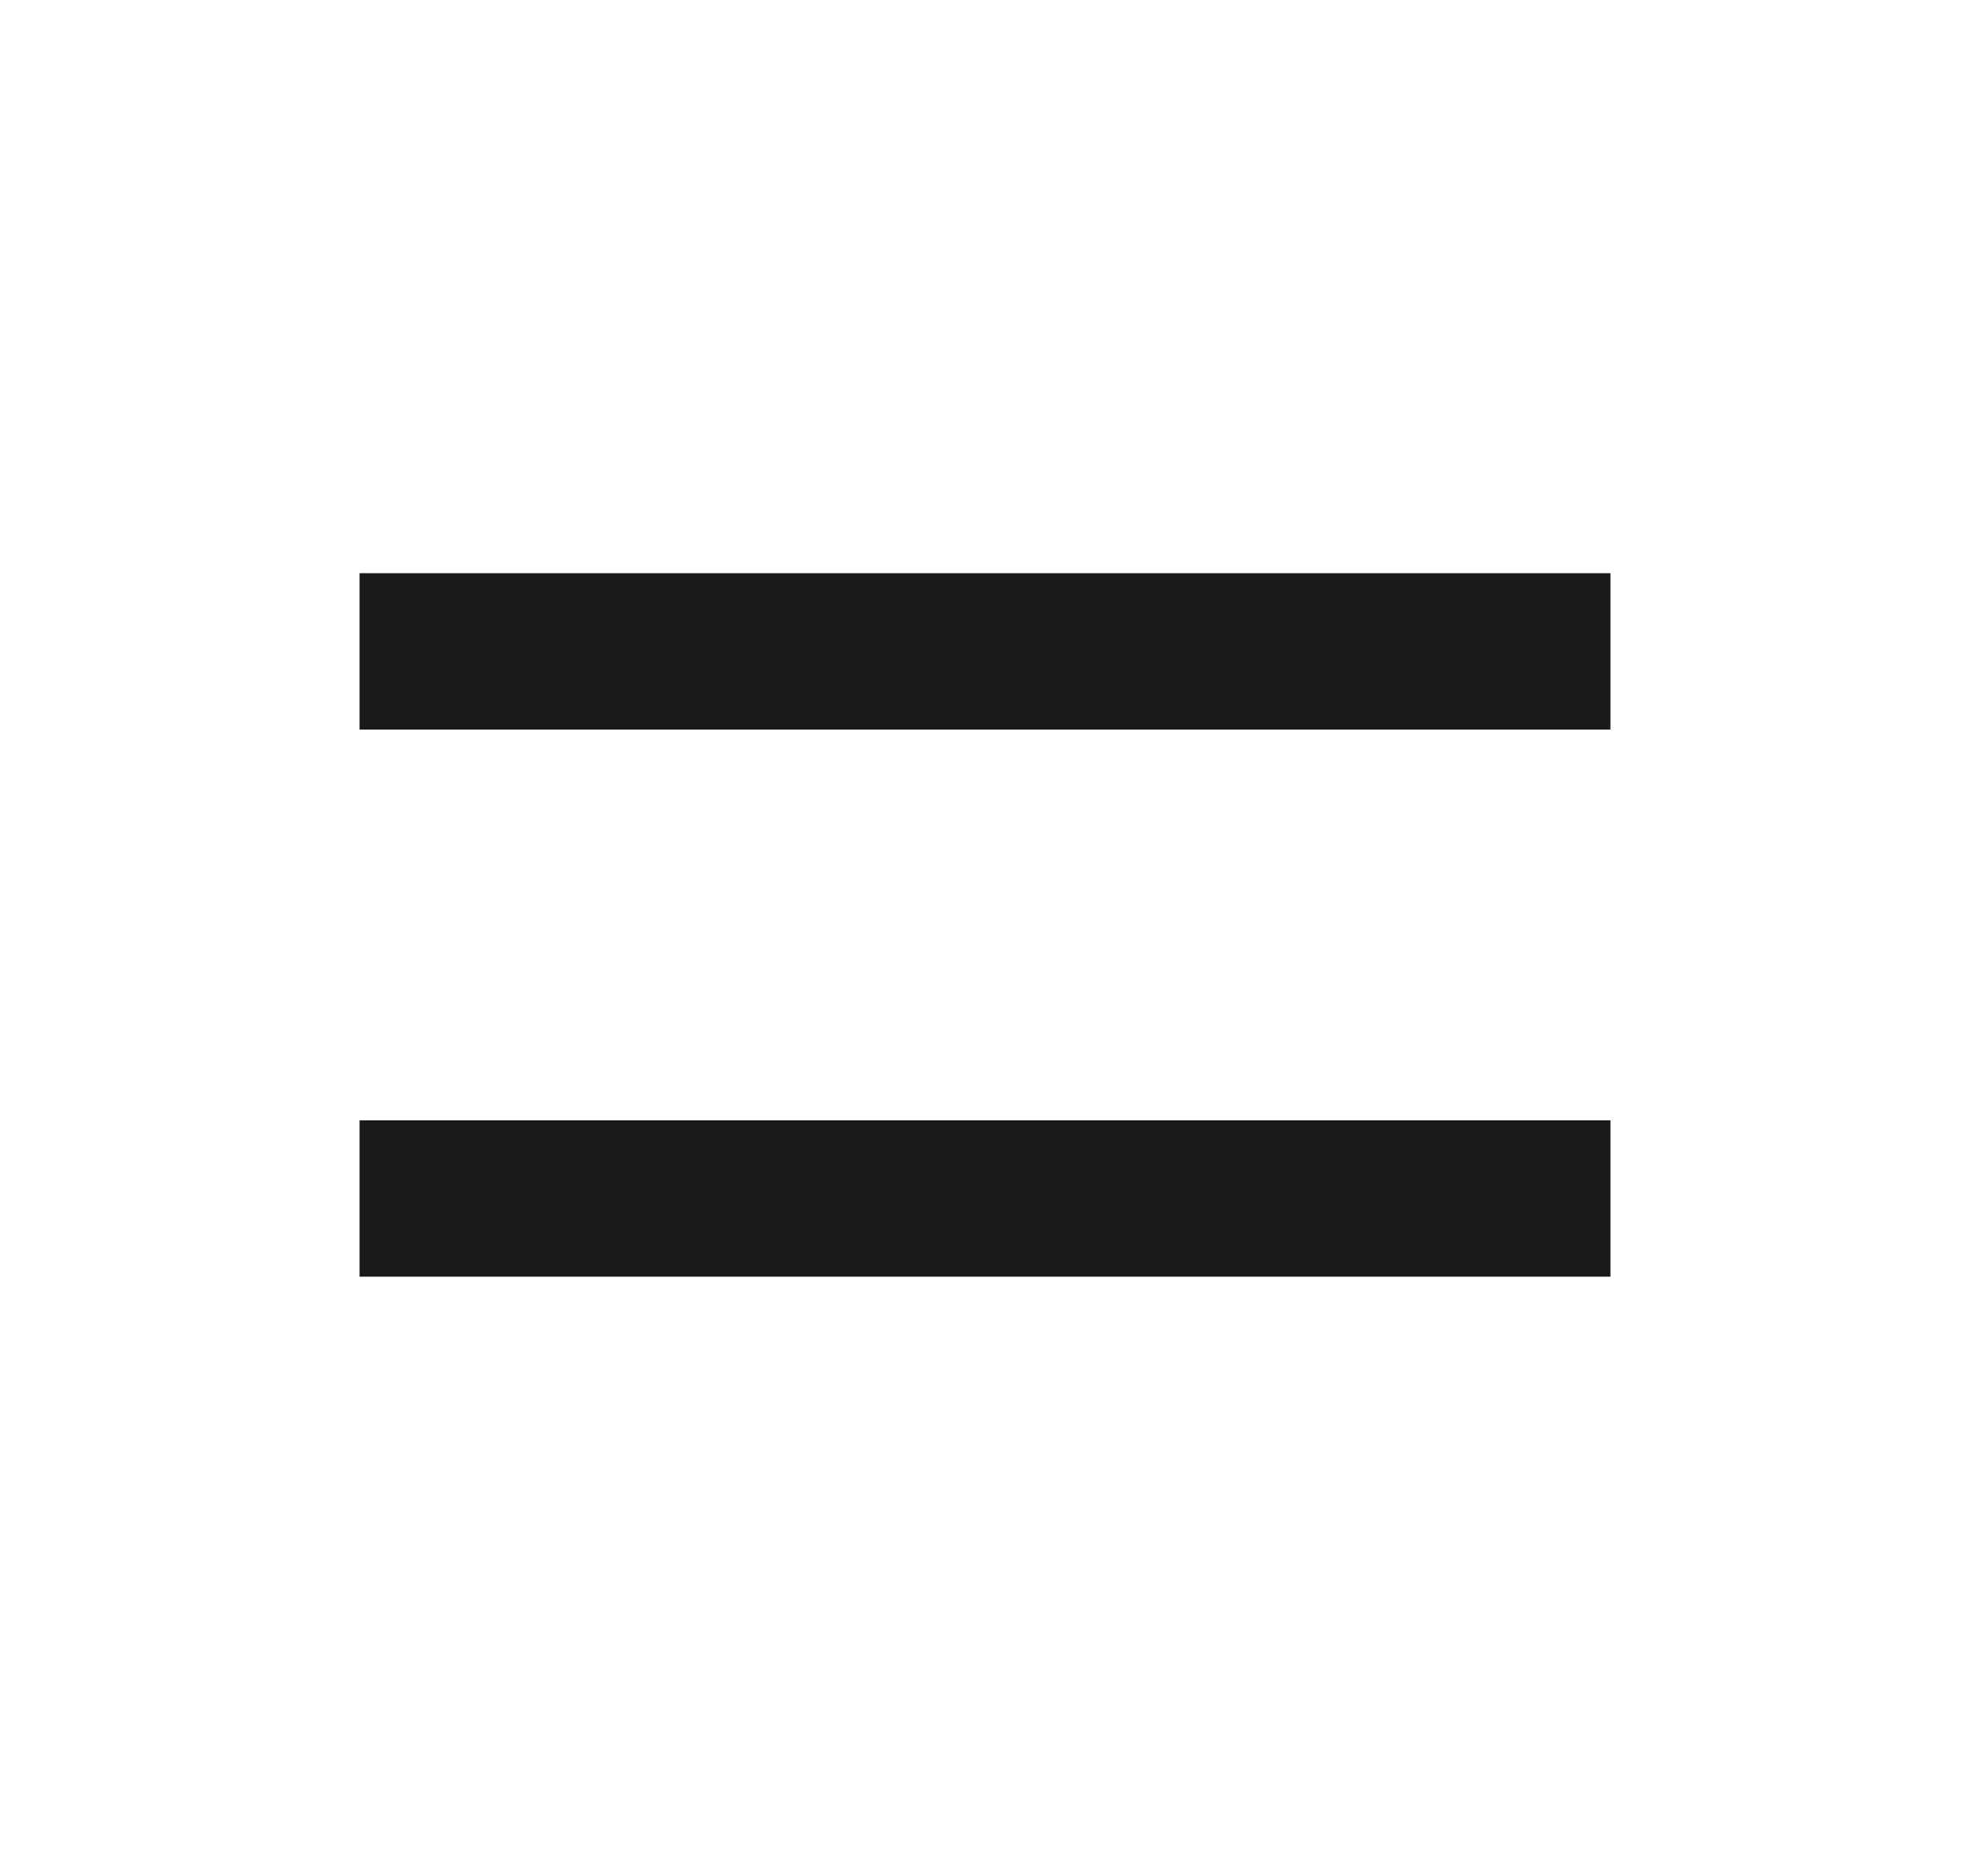
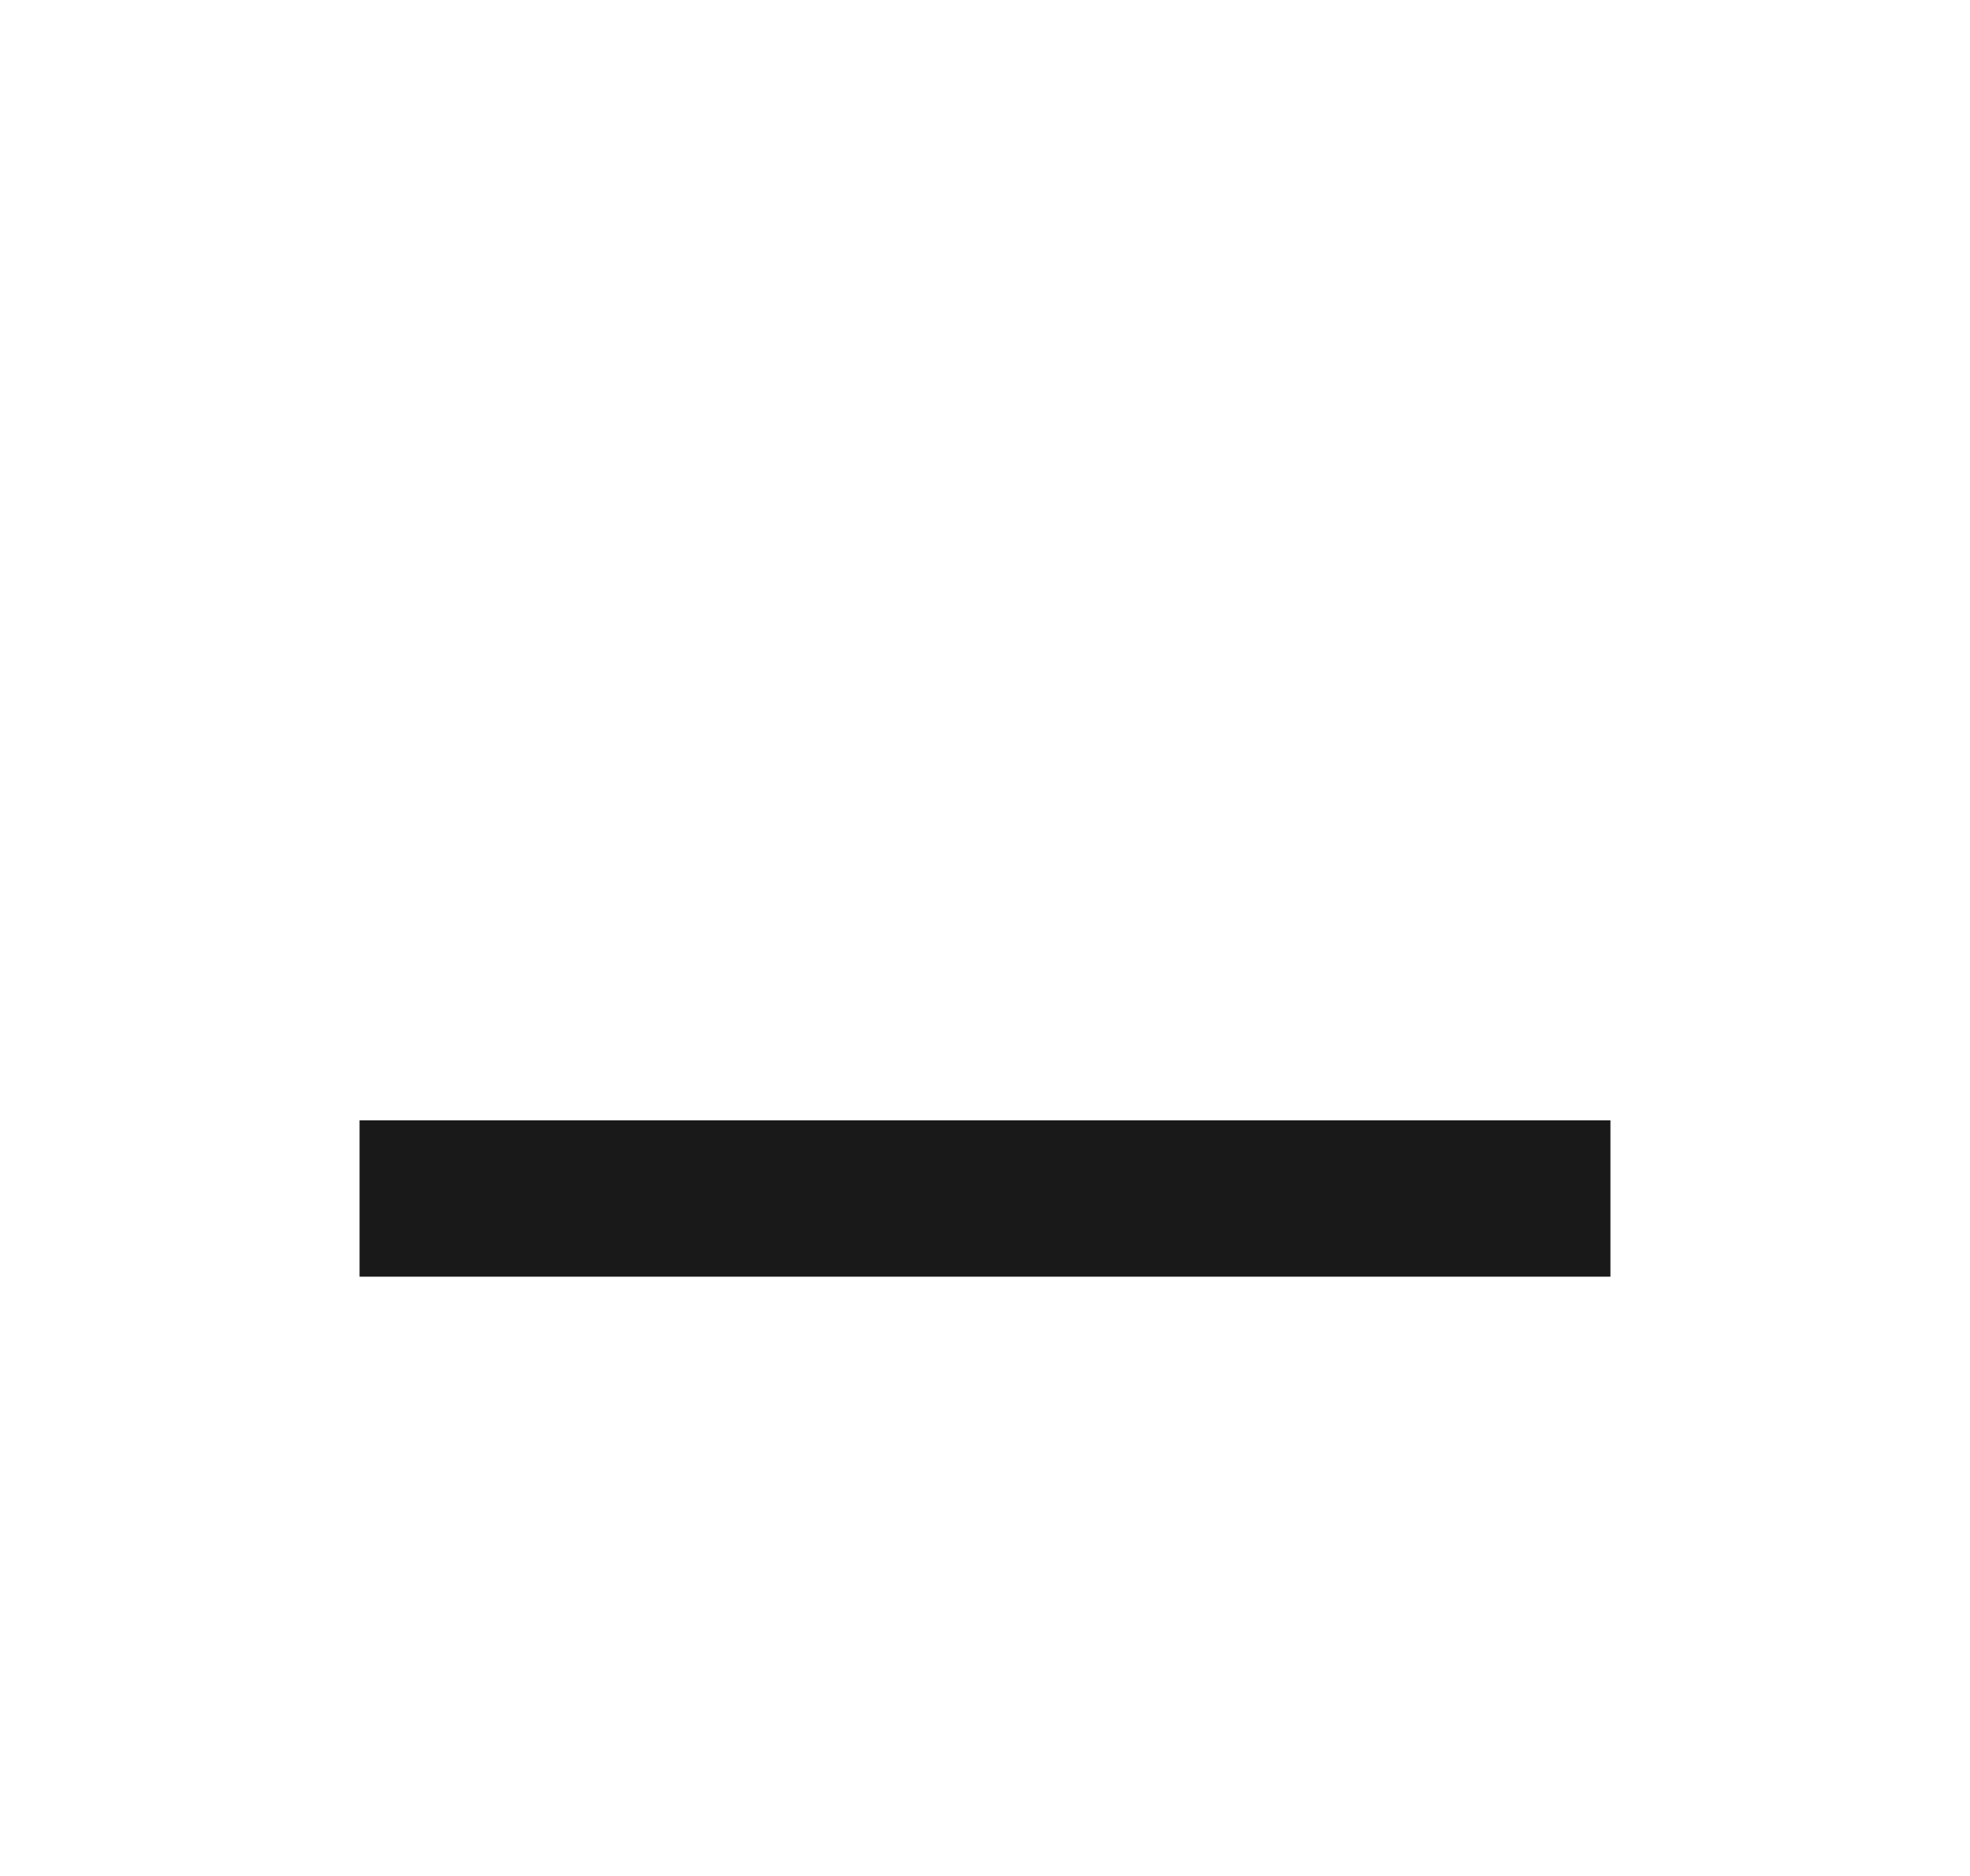
<svg xmlns="http://www.w3.org/2000/svg" width="21" height="20" viewBox="0 0 21 20" fill="none">
-   <path d="M3.833 6.111H17.167V7.778H3.833V6.111ZM3.833 11.944H17.167V13.611H3.833V11.944Z" fill="#191919" />
+   <path d="M3.833 6.111H17.167H3.833V6.111ZM3.833 11.944H17.167V13.611H3.833V11.944Z" fill="#191919" />
</svg>